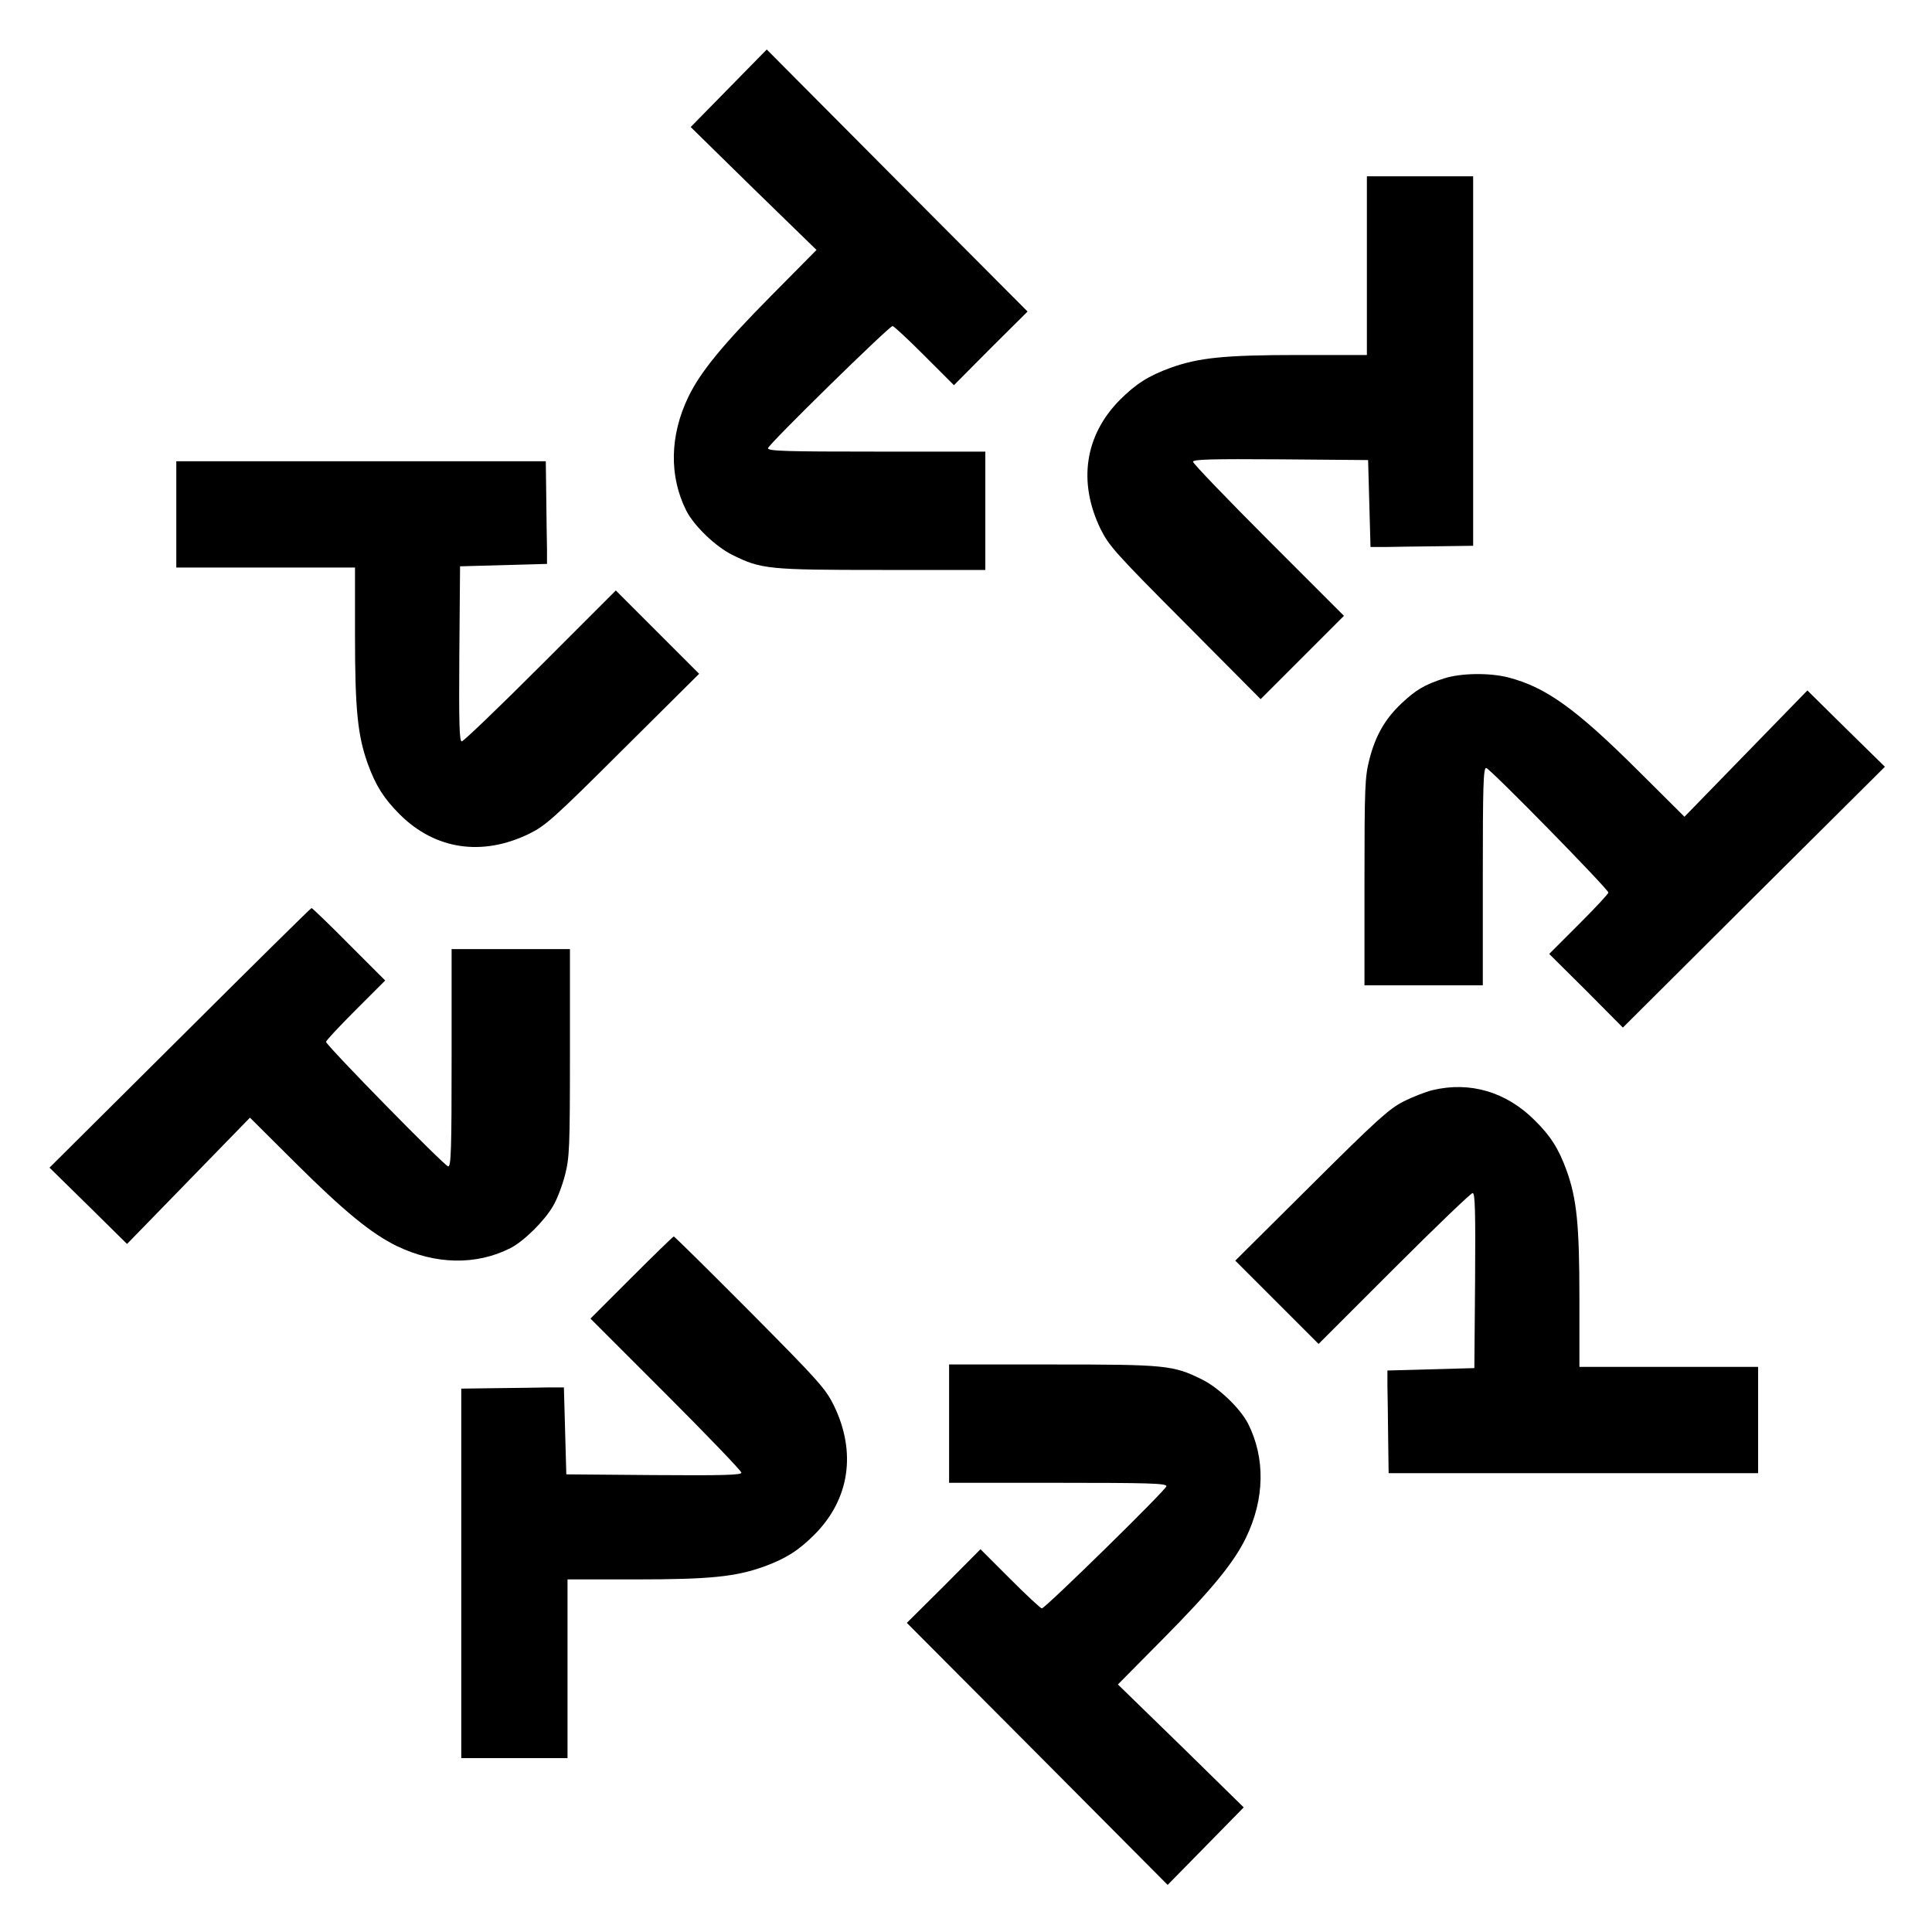
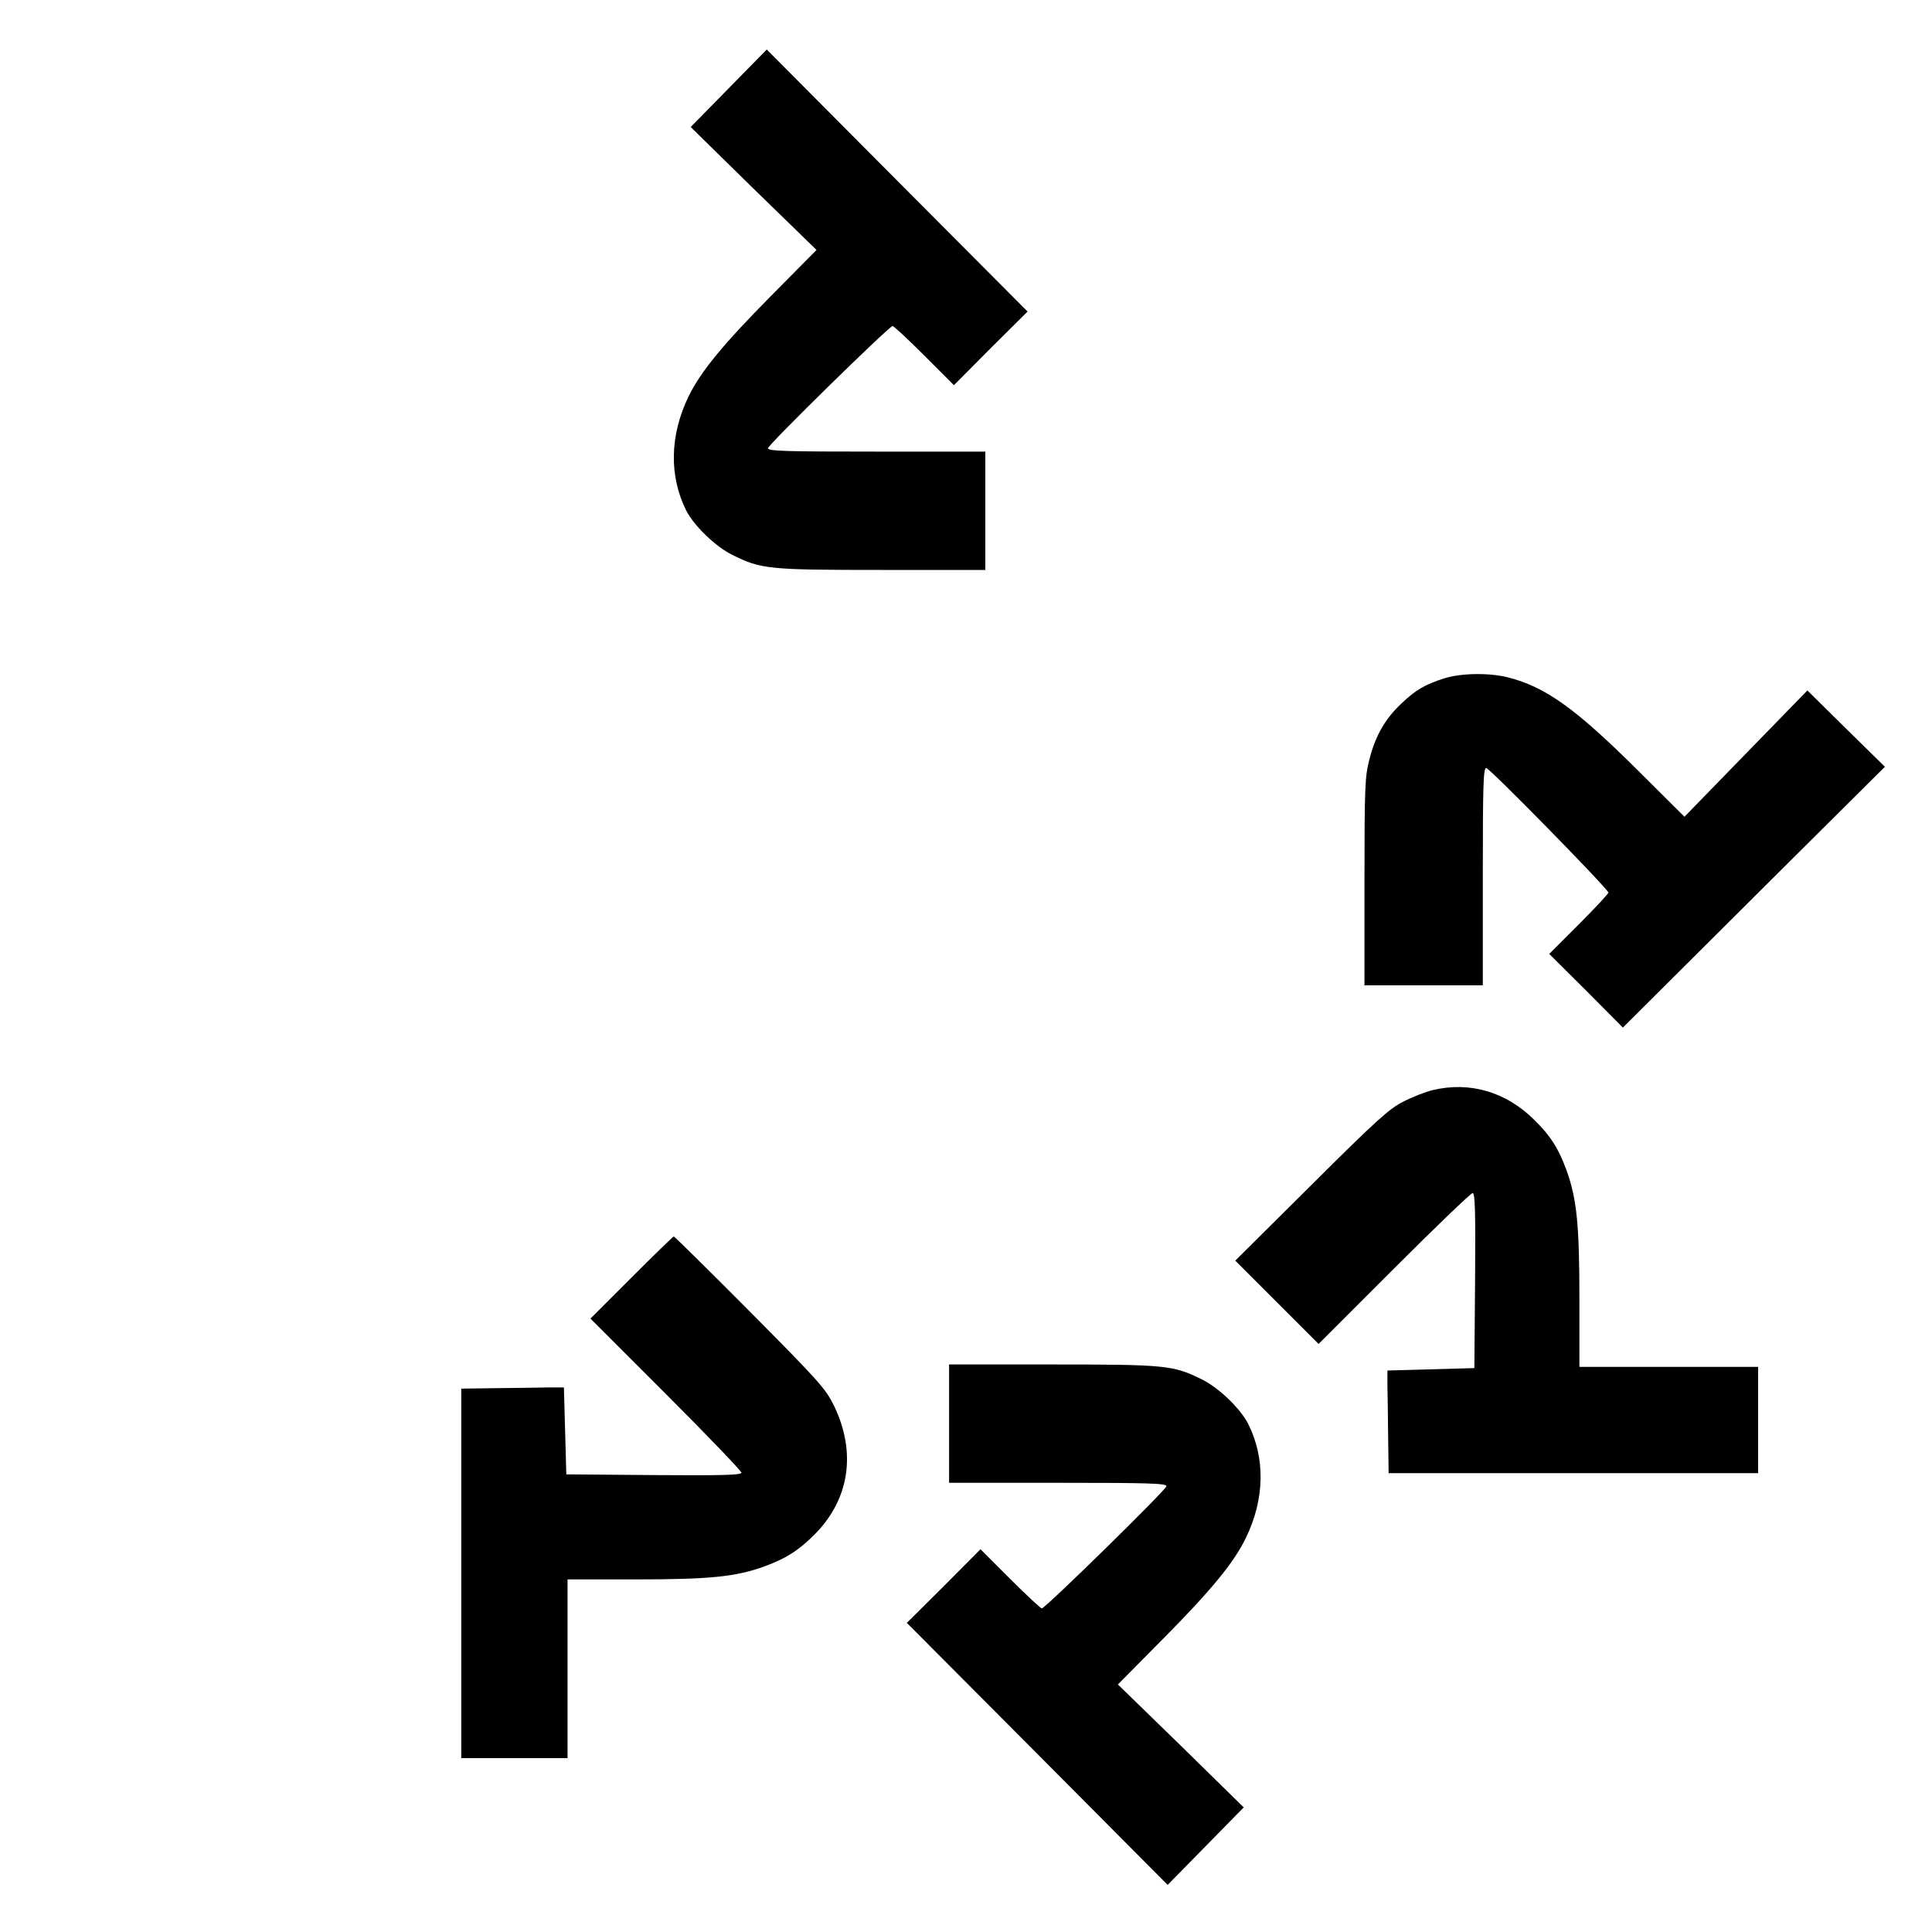
<svg xmlns="http://www.w3.org/2000/svg" version="1.0" width="800pt" height="800pt" viewBox="0 0 800 800" preserveAspectRatio="xMidYMid meet">
  <g transform="translate(0,800) scale(0.1,-0.1)" fill="#000000" stroke="none">
    <path d="M3017 7634 l-157 -160 260 -255 261 -254 -188 -190 c-199 -201 -292 -314 -342 -417 -78 -161 -81 -330 -9 -473 33 -64 122 -149 191 -183 119 -59 149 -62 620 -62 l427 0 0 245 0 245 -450 0 c-374 0 -450 2 -450 14 0 14 502 506 516 506 5 0 64 -55 131 -122 l123 -123 152 153 153 152 -540 542 -540 543 -158 -161z" />
-     <path d="M5660 6900 l0 -370 -282 0 c-307 0 -414 -11 -531 -53 -91 -33 -144 -67 -210 -133 -145 -146 -174 -340 -80 -534 34 -69 61 -100 350 -390 l313 -315 172 172 173 173 -313 313 c-171 171 -312 318 -312 325 0 10 77 12 363 10 l362 -3 5 -180 5 -180 63 0 c34 1 130 2 212 3 l150 2 0 765 0 765 -220 0 -220 0 0 -370z" />
-     <path d="M730 5870 l0 -220 370 0 370 0 0 -282 c0 -307 11 -414 53 -531 33 -91 67 -144 133 -210 146 -145 340 -174 534 -80 69 34 100 61 390 350 l315 313 -172 172 -173 173 -313 -313 c-171 -171 -318 -312 -325 -312 -10 0 -12 77 -10 363 l3 362 180 5 180 5 0 63 c-1 34 -2 130 -3 212 l-2 150 -765 0 -765 0 0 -220z" />
    <path d="M5980 5191 c-81 -26 -118 -48 -177 -104 -68 -64 -108 -134 -133 -233 -18 -71 -20 -111 -20 -506 l0 -428 245 0 245 0 0 450 c0 374 2 450 14 450 14 0 506 -502 506 -516 0 -5 -55 -64 -122 -131 l-123 -123 153 -152 152 -153 542 540 543 540 -161 158 -160 158 -255 -262 -254 -261 -190 189 c-261 260 -385 348 -540 388 -79 20 -196 18 -265 -4z" />
-     <path d="M745 3702 l-540 -537 161 -158 160 -158 255 262 254 261 190 -189 c200 -199 313 -291 417 -342 161 -78 330 -81 472 -9 56 29 141 113 176 174 17 28 39 87 50 130 18 71 20 111 20 506 l0 428 -245 0 -245 0 0 -450 c0 -374 -2 -450 -14 -450 -14 0 -506 502 -506 516 0 5 55 64 122 131 l123 123 -150 150 c-82 83 -152 150 -155 150 -3 0 -248 -242 -545 -538z" />
    <path d="M5932 3486 c-29 -7 -83 -28 -120 -47 -58 -29 -108 -73 -382 -346 l-315 -313 172 -172 173 -173 313 313 c171 171 318 312 325 312 10 0 12 -77 10 -362 l-3 -363 -180 -5 -180 -5 0 -62 c1 -35 2 -130 3 -213 l2 -150 765 0 765 0 0 220 0 220 -370 0 -370 0 0 283 c0 306 -11 413 -53 530 -33 91 -67 144 -132 208 -118 118 -268 162 -423 125z" />
    <path d="M2615 2710 l-170 -170 313 -313 c171 -171 312 -318 312 -325 0 -10 -77 -12 -362 -10 l-363 3 -5 180 -5 180 -62 0 c-35 -1 -130 -2 -213 -3 l-150 -2 0 -765 0 -765 220 0 220 0 0 370 0 370 283 0 c306 0 413 11 530 53 91 33 144 67 210 133 145 146 174 340 80 534 -34 69 -61 100 -347 388 -170 171 -313 312 -316 312 -3 0 -82 -77 -175 -170z" />
    <path d="M3930 2105 l0 -245 450 0 c374 0 450 -2 450 -14 0 -14 -502 -506 -516 -506 -5 0 -64 55 -131 122 l-123 123 -152 -153 -153 -152 540 -542 540 -543 158 161 157 160 -260 255 -261 254 188 190 c199 201 292 314 342 417 78 161 81 330 9 473 -33 64 -122 149 -191 183 -119 59 -149 62 -619 62 l-428 0 0 -245z" />
  </g>
</svg>